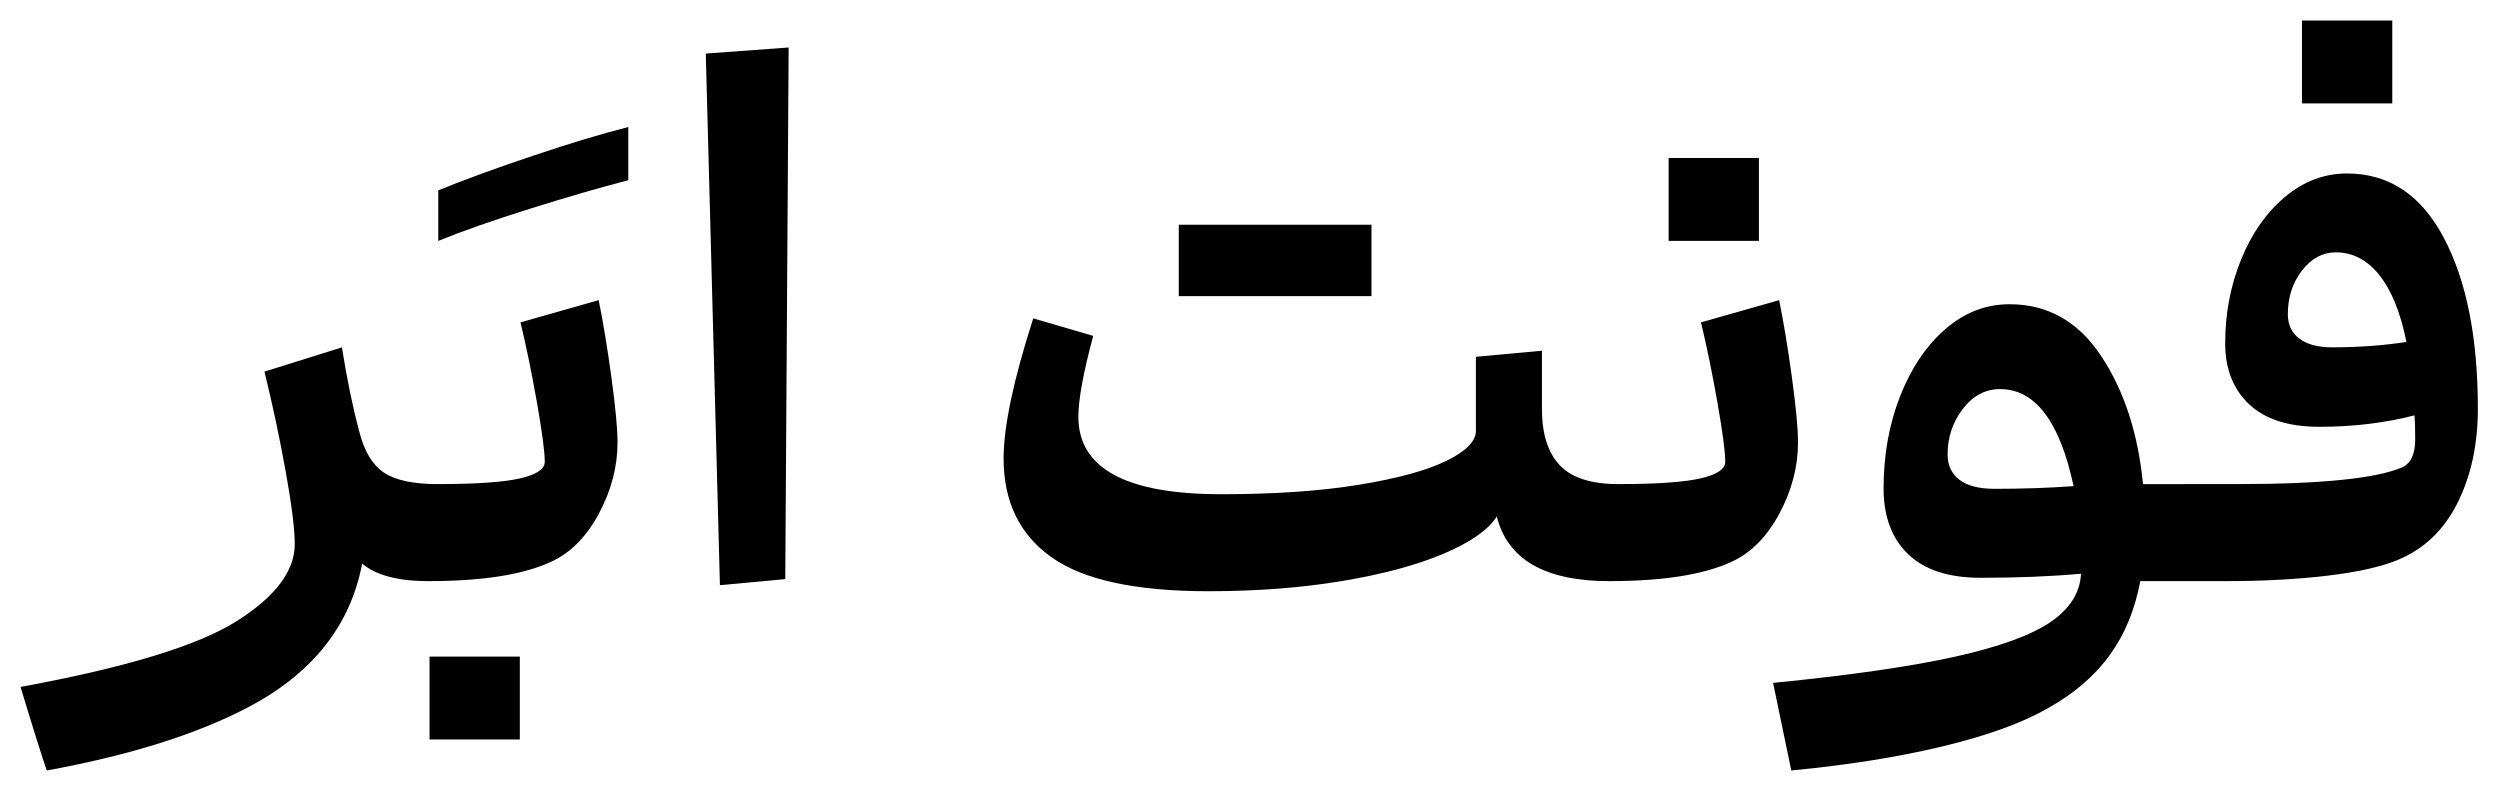
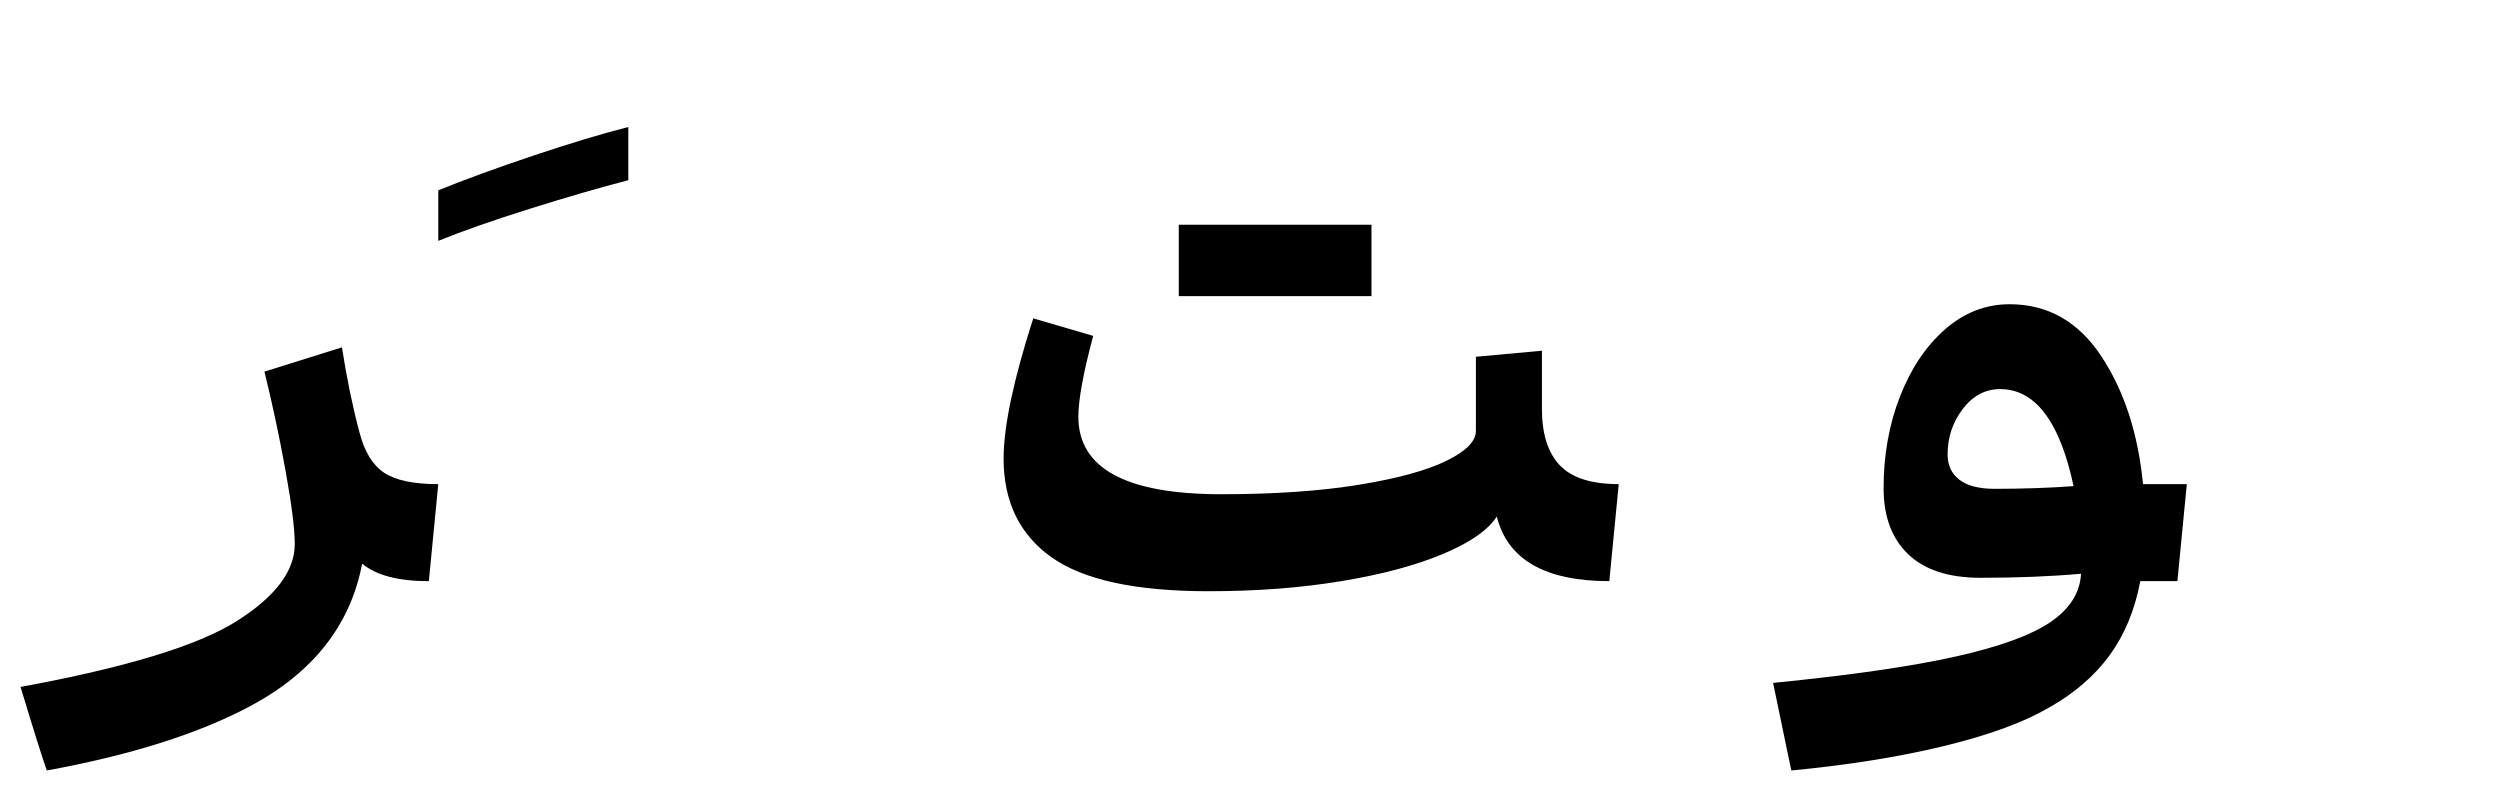
<svg xmlns="http://www.w3.org/2000/svg" width="1217" height="386" viewBox="0 0 1217 386" fill="none">
  <path d="M176.3 274.37C170.61 304.33 152.36 327.51 121.52 343.91C96.37 357.24 63.46 367.63 22.79 375.07C20.61 368.95 16.34 355.39 10 334.4C61.17 325 96.21 314.34 115.12 302.42C134.03 290.5 143.49 277.98 143.49 264.86C143.49 257.64 142.01 245.84 139.06 229.44C136.11 213.04 132.66 196.86 128.73 180.9L166.45 169.09C168.85 184.4 171.7 198.17 174.98 210.42C177.38 219.82 181.38 226.38 186.95 230.1C192.53 233.82 201.33 235.68 213.35 235.68L208.76 282.91C193.89 282.91 183.06 280.07 176.29 274.38L176.3 274.37Z" fill="black" />
  <path d="M258.3 101.51C240.15 107.2 225.17 112.45 213.36 117.25V92.65C226.26 87.4 241.68 81.77 259.61 75.76C277.54 69.75 292.95 65.1 305.86 61.82V87.73C292.3 91.23 276.45 95.82 258.3 101.51Z" fill="black" />
-   <path d="M297.66 183.84C299.63 198.27 300.61 208.77 300.61 215.33C300.61 227.14 297.6 238.67 291.59 249.93C285.57 261.19 277.87 269.01 268.47 273.38C254.91 279.72 235.01 282.89 208.77 282.89C207.68 282.89 206.8 281.41 206.15 278.46C205.49 275.51 205.17 271.52 205.17 266.49C205.17 256.65 206.05 249.06 207.79 243.69C209.54 238.33 211.4 235.65 213.37 235.65C231.95 235.65 245.24 234.72 253.22 232.86C261.2 231 265.19 228.32 265.19 224.82C265.19 220.01 263.93 210.44 261.42 196.12C258.9 181.8 256.22 168.73 253.38 156.92L291.43 146.1C293.61 156.82 295.69 169.39 297.66 183.82V183.84ZM209.1 359.98V319.64H253.05V359.98H209.1Z" fill="black" />
-   <path d="M382.28 281.91L350.46 284.86L343.57 26.07L383.91 23.12L382.27 281.91H382.28Z" fill="black" />
  <path d="M728.65 251.41C724.49 257.97 715.8 264.04 702.57 269.61C689.34 275.19 672.83 279.61 653.04 282.89C633.25 286.17 611.66 287.81 588.26 287.81C552.84 287.81 527.36 282.29 511.84 271.25C496.31 260.21 488.55 244.19 488.55 223.2C488.55 207.68 493.36 184.94 502.98 154.98L532.17 163.51C527.36 181.44 524.95 194.56 524.95 202.87C524.95 228.02 548.13 240.59 594.49 240.59C620.29 240.59 642.59 239.06 661.4 236C680.2 232.94 694.42 229.06 704.04 224.36C713.66 219.66 718.47 214.8 718.47 209.76V173.68L750.61 170.73V198.94C750.61 211.19 753.51 220.37 759.3 226.49C765.09 232.61 774.66 235.67 788 235.67L783.41 282.9C752.14 282.9 733.88 272.4 728.63 251.41H728.65ZM667.64 109.39V144.16H573.83V109.39H667.64Z" fill="black" />
-   <path d="M872.32 183.84C874.29 198.27 875.27 208.77 875.27 215.33C875.27 227.14 872.26 238.67 866.25 249.93C860.23 261.19 852.53 269.01 843.13 273.38C829.57 279.72 809.67 282.89 783.43 282.89C782.34 282.89 781.46 281.41 780.81 278.46C780.16 275.51 779.83 271.52 779.83 266.49C779.83 256.65 780.71 249.06 782.45 243.69C784.2 238.33 786.06 235.65 788.03 235.65C806.61 235.65 819.9 234.72 827.88 232.86C835.86 231 839.85 228.32 839.85 224.82C839.85 220.01 838.59 210.44 836.08 196.12C833.56 181.8 830.88 168.73 828.04 156.92L866.09 146.1C868.27 156.82 870.35 169.39 872.32 183.82V183.84ZM812.29 117.26V76.92H856.24V117.26H812.29Z" fill="black" />
  <path d="M1041.89 282.9C1039.27 296.89 1034.29 308.92 1026.97 318.98C1019.64 329.03 1009.75 337.56 997.29 344.56C984.83 351.78 967.71 358.01 945.96 363.26C924.2 368.51 899.55 372.44 872 375.07L863.14 332.43C900.75 328.71 930.32 324.44 951.86 319.64C973.4 314.83 988.87 309.19 998.27 302.75C1007.67 296.3 1012.59 288.48 1013.03 279.3C998.38 280.61 982.08 281.27 964.16 281.27C948.63 281.27 936.88 277.45 928.9 269.79C920.91 262.14 916.93 251.42 916.93 237.65C916.93 221.47 919.61 206.55 924.97 192.88C930.33 179.22 937.65 168.34 946.95 160.24C956.24 152.15 966.68 148.1 978.27 148.1C996.85 148.1 1011.73 156.52 1022.88 173.36C1034.03 190.2 1040.81 210.97 1043.22 235.68H1064.54L1059.95 282.91H1041.91L1041.89 282.9ZM953.82 233.53C957.64 236.48 963.38 237.96 971.04 237.96C984.6 237.96 997.39 237.52 1009.42 236.65C1007.67 228.56 1005.7 221.78 1003.52 216.31C996.52 198.38 986.57 189.41 973.67 189.41C966.45 189.41 960.39 192.64 955.47 199.09C950.55 205.54 948.09 212.92 948.09 221.23C948.09 226.48 950 230.58 953.83 233.53H953.82Z" fill="black" />
-   <path d="M1189.66 115.78C1200.7 136.66 1206.22 164.38 1206.22 198.93C1206.22 216.43 1202.88 231.79 1196.22 245.01C1189.55 258.24 1179.76 267.48 1166.86 272.73C1158.77 276.01 1147.4 278.53 1132.75 280.27C1118.1 282.02 1101.7 282.89 1083.55 282.89H1059.93C1058.84 282.89 1057.96 281.41 1057.31 278.46C1056.66 275.51 1056.33 271.52 1056.33 266.49C1056.33 256.65 1057.21 249.06 1058.95 243.69C1060.7 238.33 1062.56 235.65 1064.53 235.65H1089.46C1130.13 235.65 1156.81 232.92 1169.49 227.45C1173.64 225.48 1175.72 221 1175.72 214C1175.72 208.75 1175.61 204.82 1175.39 202.19C1160.96 205.91 1145.54 207.77 1129.14 207.77C1114.05 207.77 1102.62 204.11 1094.86 196.78C1087.1 189.46 1083.22 179.56 1083.22 167.1C1083.22 152.67 1085.79 139.11 1090.93 126.43C1096.06 113.75 1103.17 103.58 1112.25 95.93C1121.32 88.28 1131.44 84.45 1142.59 84.45C1162.93 84.45 1178.61 94.89 1189.66 115.77V115.78ZM1119.3 164.82C1123.01 167.66 1128.37 169.08 1135.37 169.08C1148.05 169.08 1160.08 168.21 1171.45 166.46C1168.61 152.25 1164.23 141.42 1158.33 133.99C1152.43 126.56 1145.32 122.84 1137.01 122.84C1130.67 122.84 1125.2 125.79 1120.61 131.7C1116.02 137.6 1113.72 144.71 1113.72 153.02C1113.72 158.05 1115.58 161.99 1119.3 164.83V164.82ZM1120.61 50.35V10H1164.56V50.34H1120.61V50.35Z" fill="black" />
</svg>